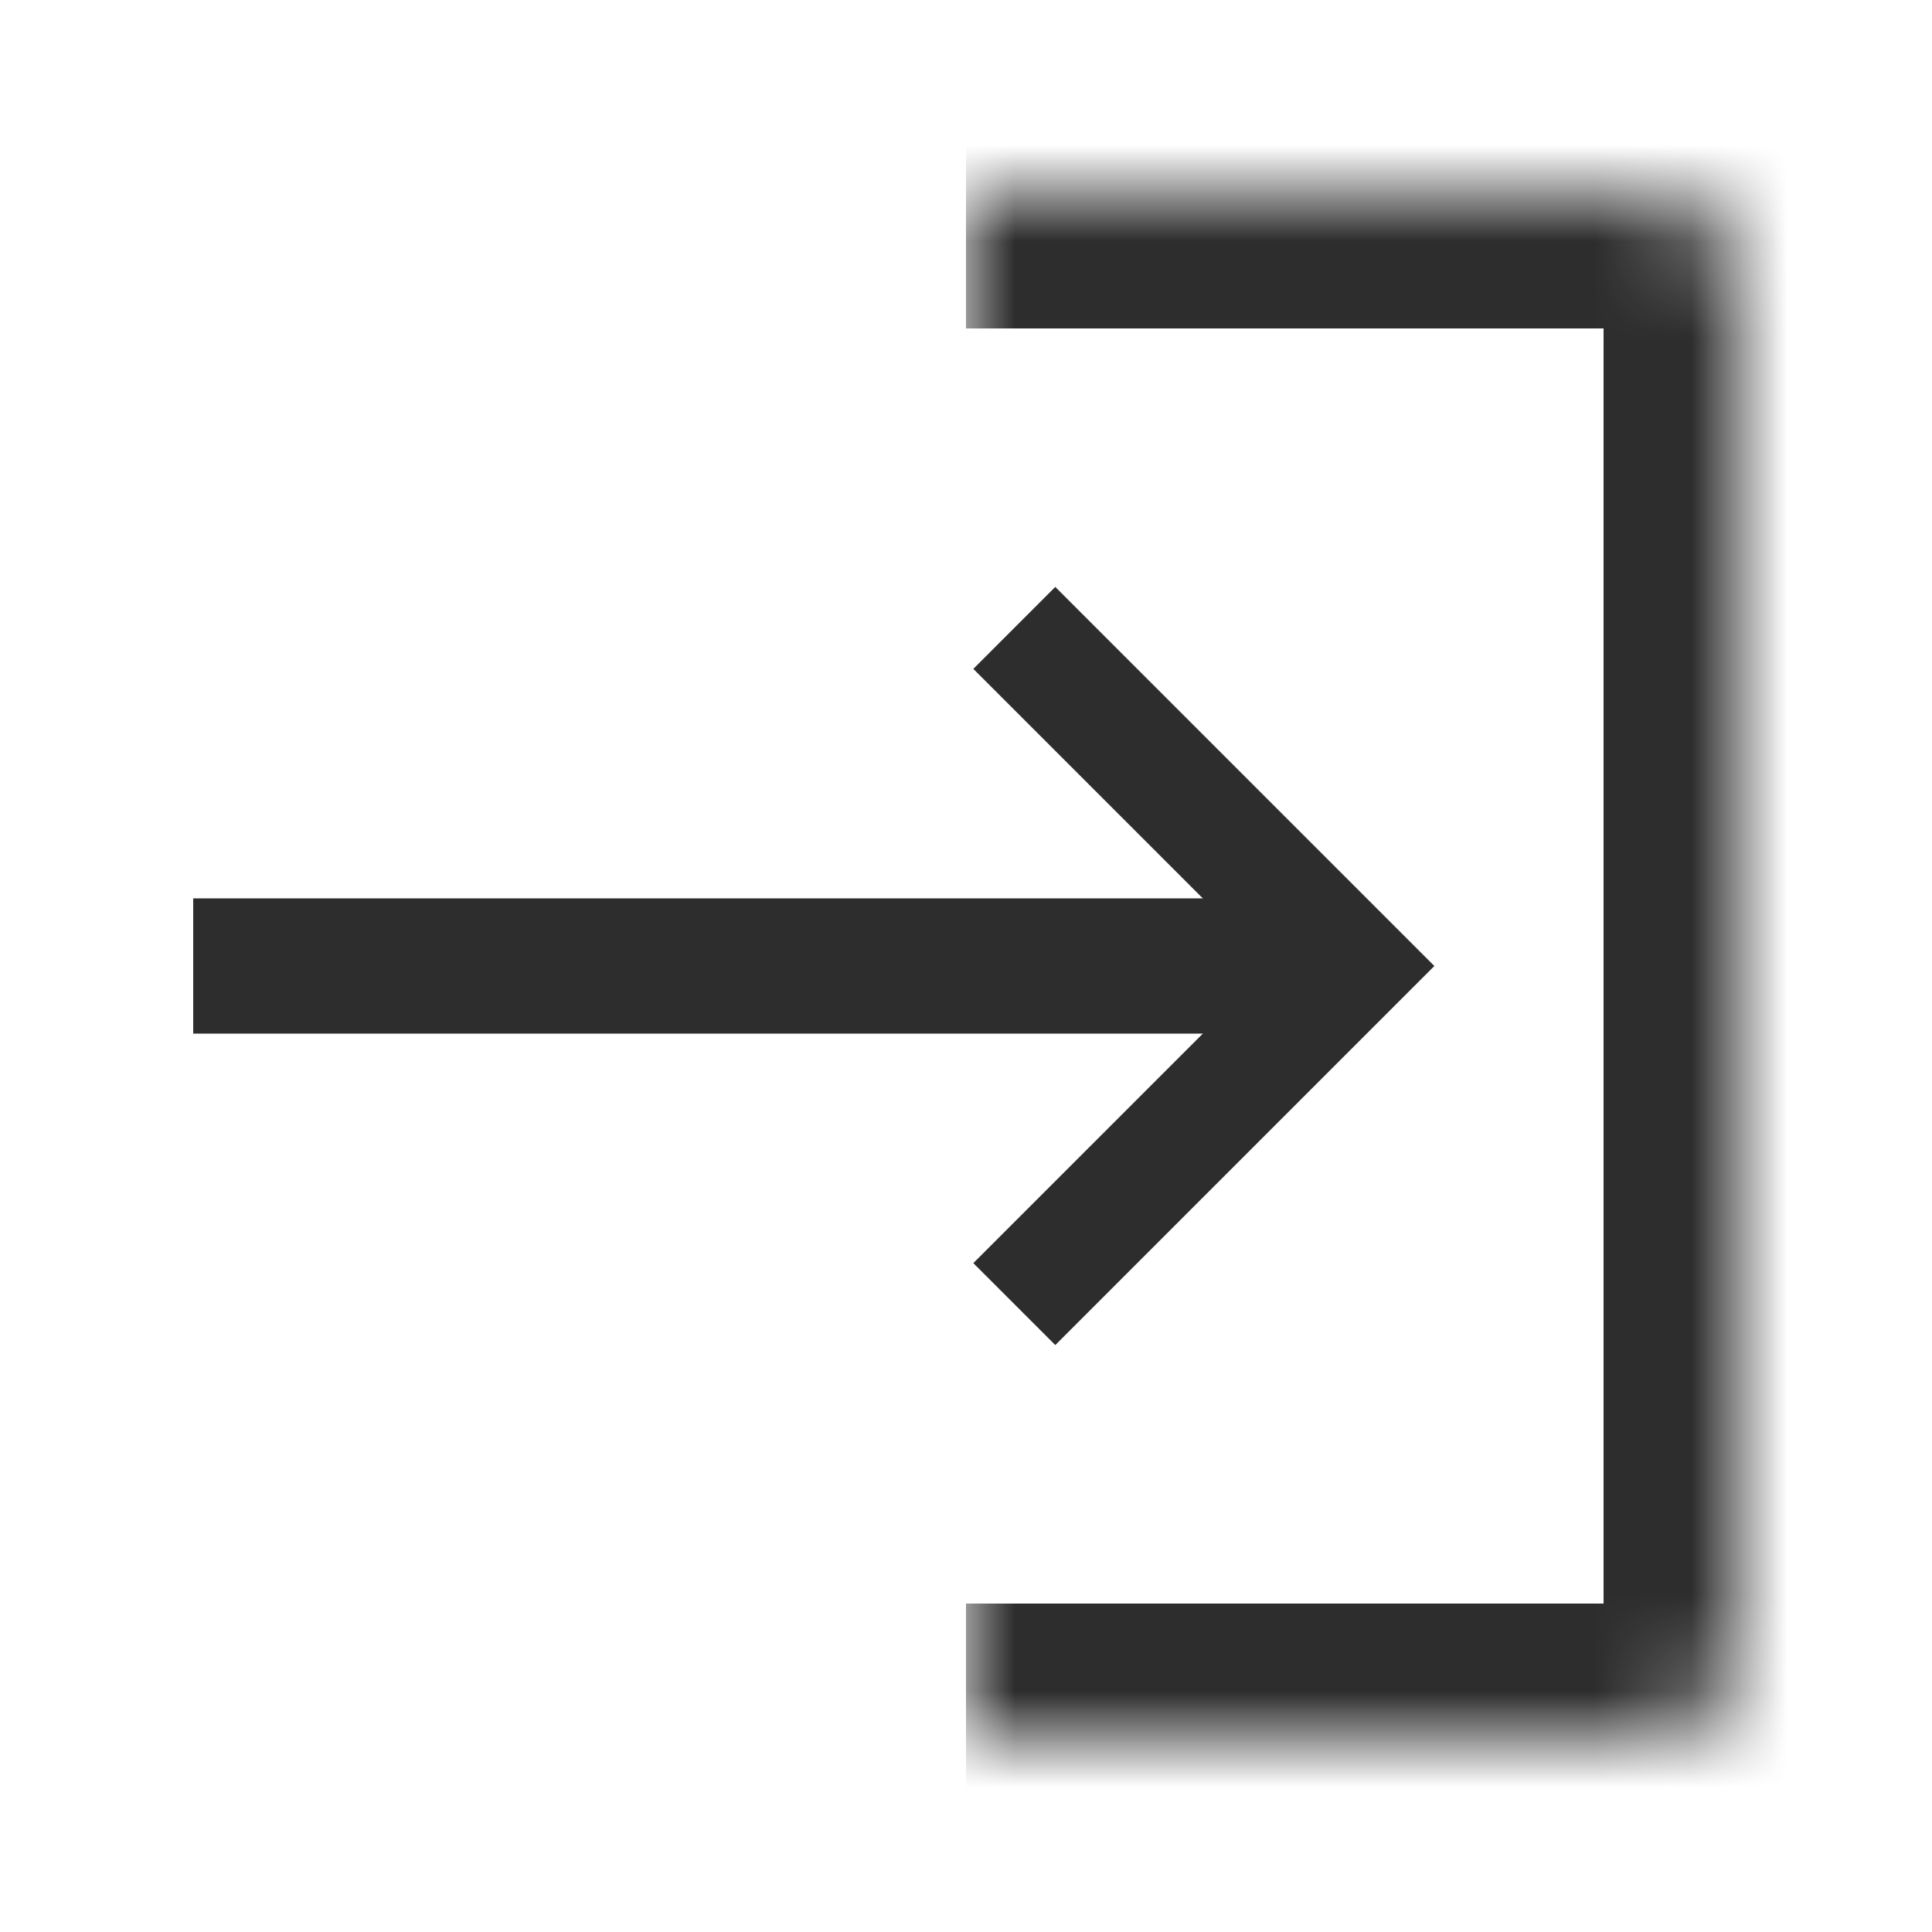
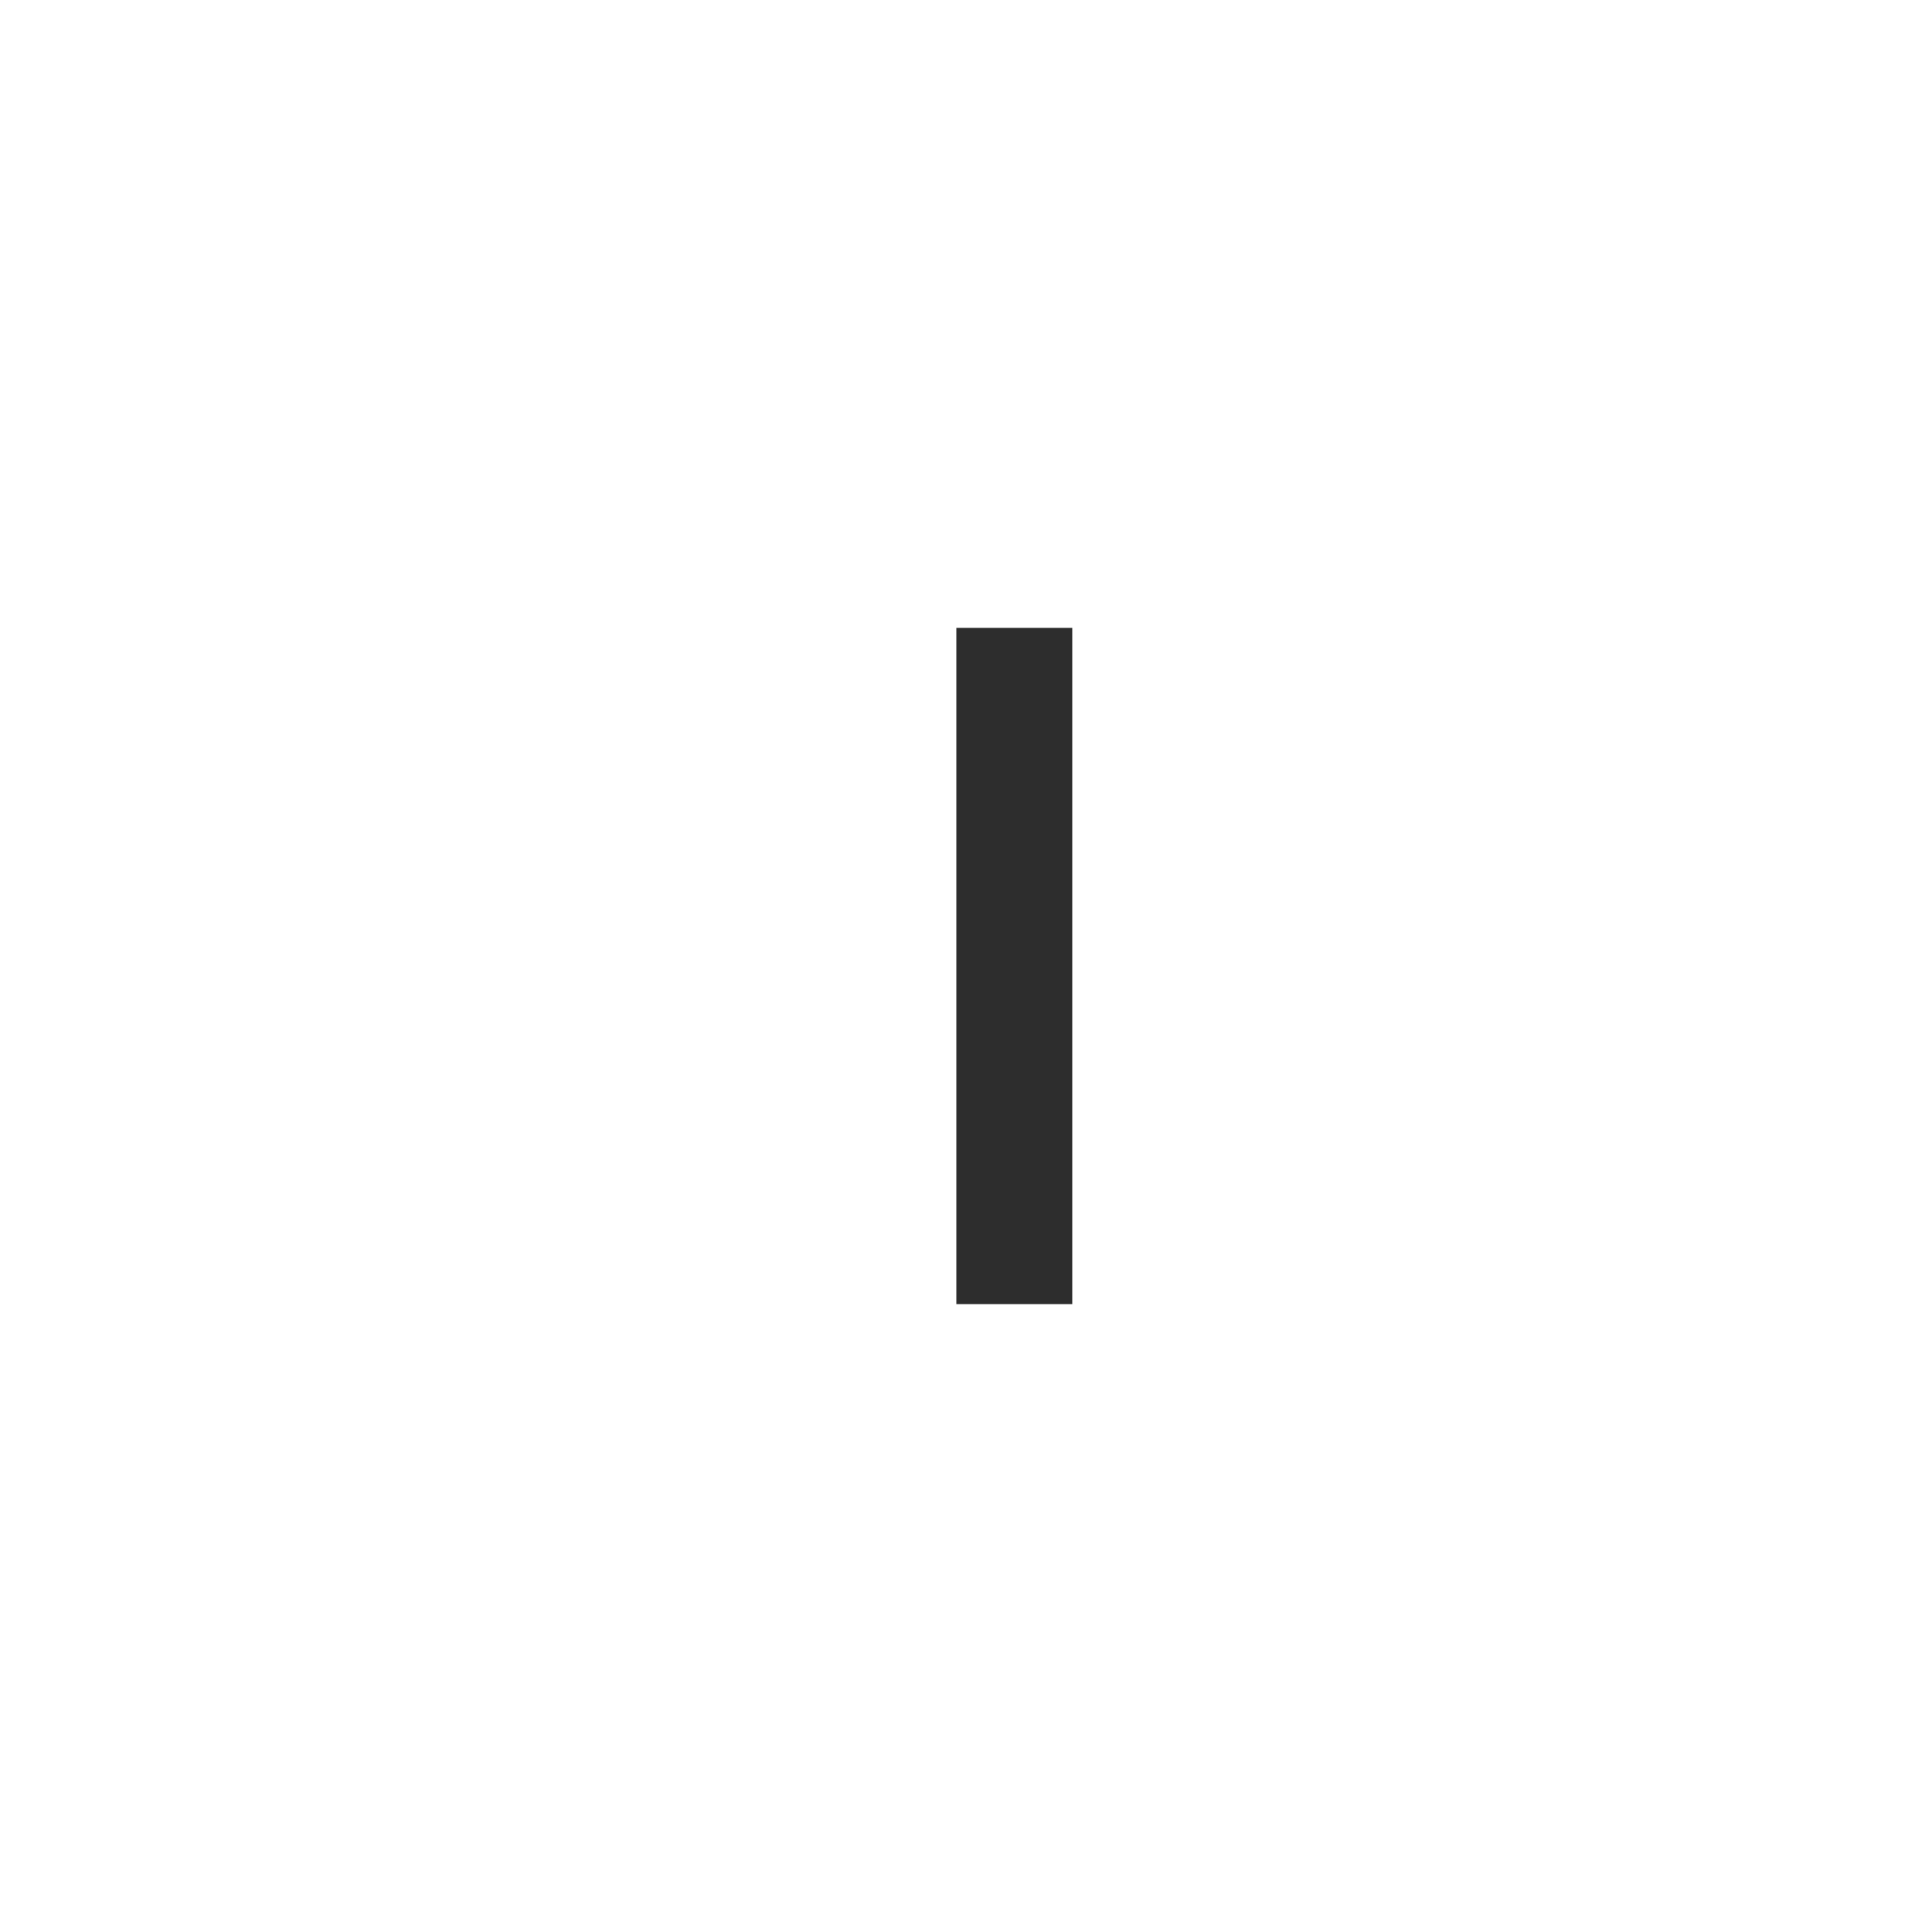
<svg xmlns="http://www.w3.org/2000/svg" width="20" height="20" viewBox="0 0 20 20" fill="none">
  <mask id="path-1-inside-1_2390_7881" fill="white">
-     <path d="M10 2H17C17.552 2 18 2.448 18 3V17C18 17.552 17.552 18 17 18H10V2Z" />
-   </mask>
-   <path d="M10 0.6H17C18.326 0.6 19.4 1.675 19.4 3L16.6 3.4H10V0.6ZM19.4 17C19.4 18.326 18.326 19.4 17 19.4H10V16.6H16.6L19.4 17ZM10 18V2V18ZM17 0.6C18.326 0.6 19.4 1.675 19.4 3V17C19.4 18.326 18.326 19.4 17 19.4L16.6 16.6V3.4L17 0.6Z" fill="#2D2D2D" mask="url(#path-1-inside-1_2390_7881)" />
-   <path d="M2 10H14" stroke="#2D2D2D" stroke-width="1.4" />
-   <path d="M10.5 6.5L14 10L10.5 13.5" stroke="#2D2D2D" stroke-width="1.2" />
+     </mask>
+   <path d="M10.5 6.5L10.5 13.5" stroke="#2D2D2D" stroke-width="1.2" />
</svg>